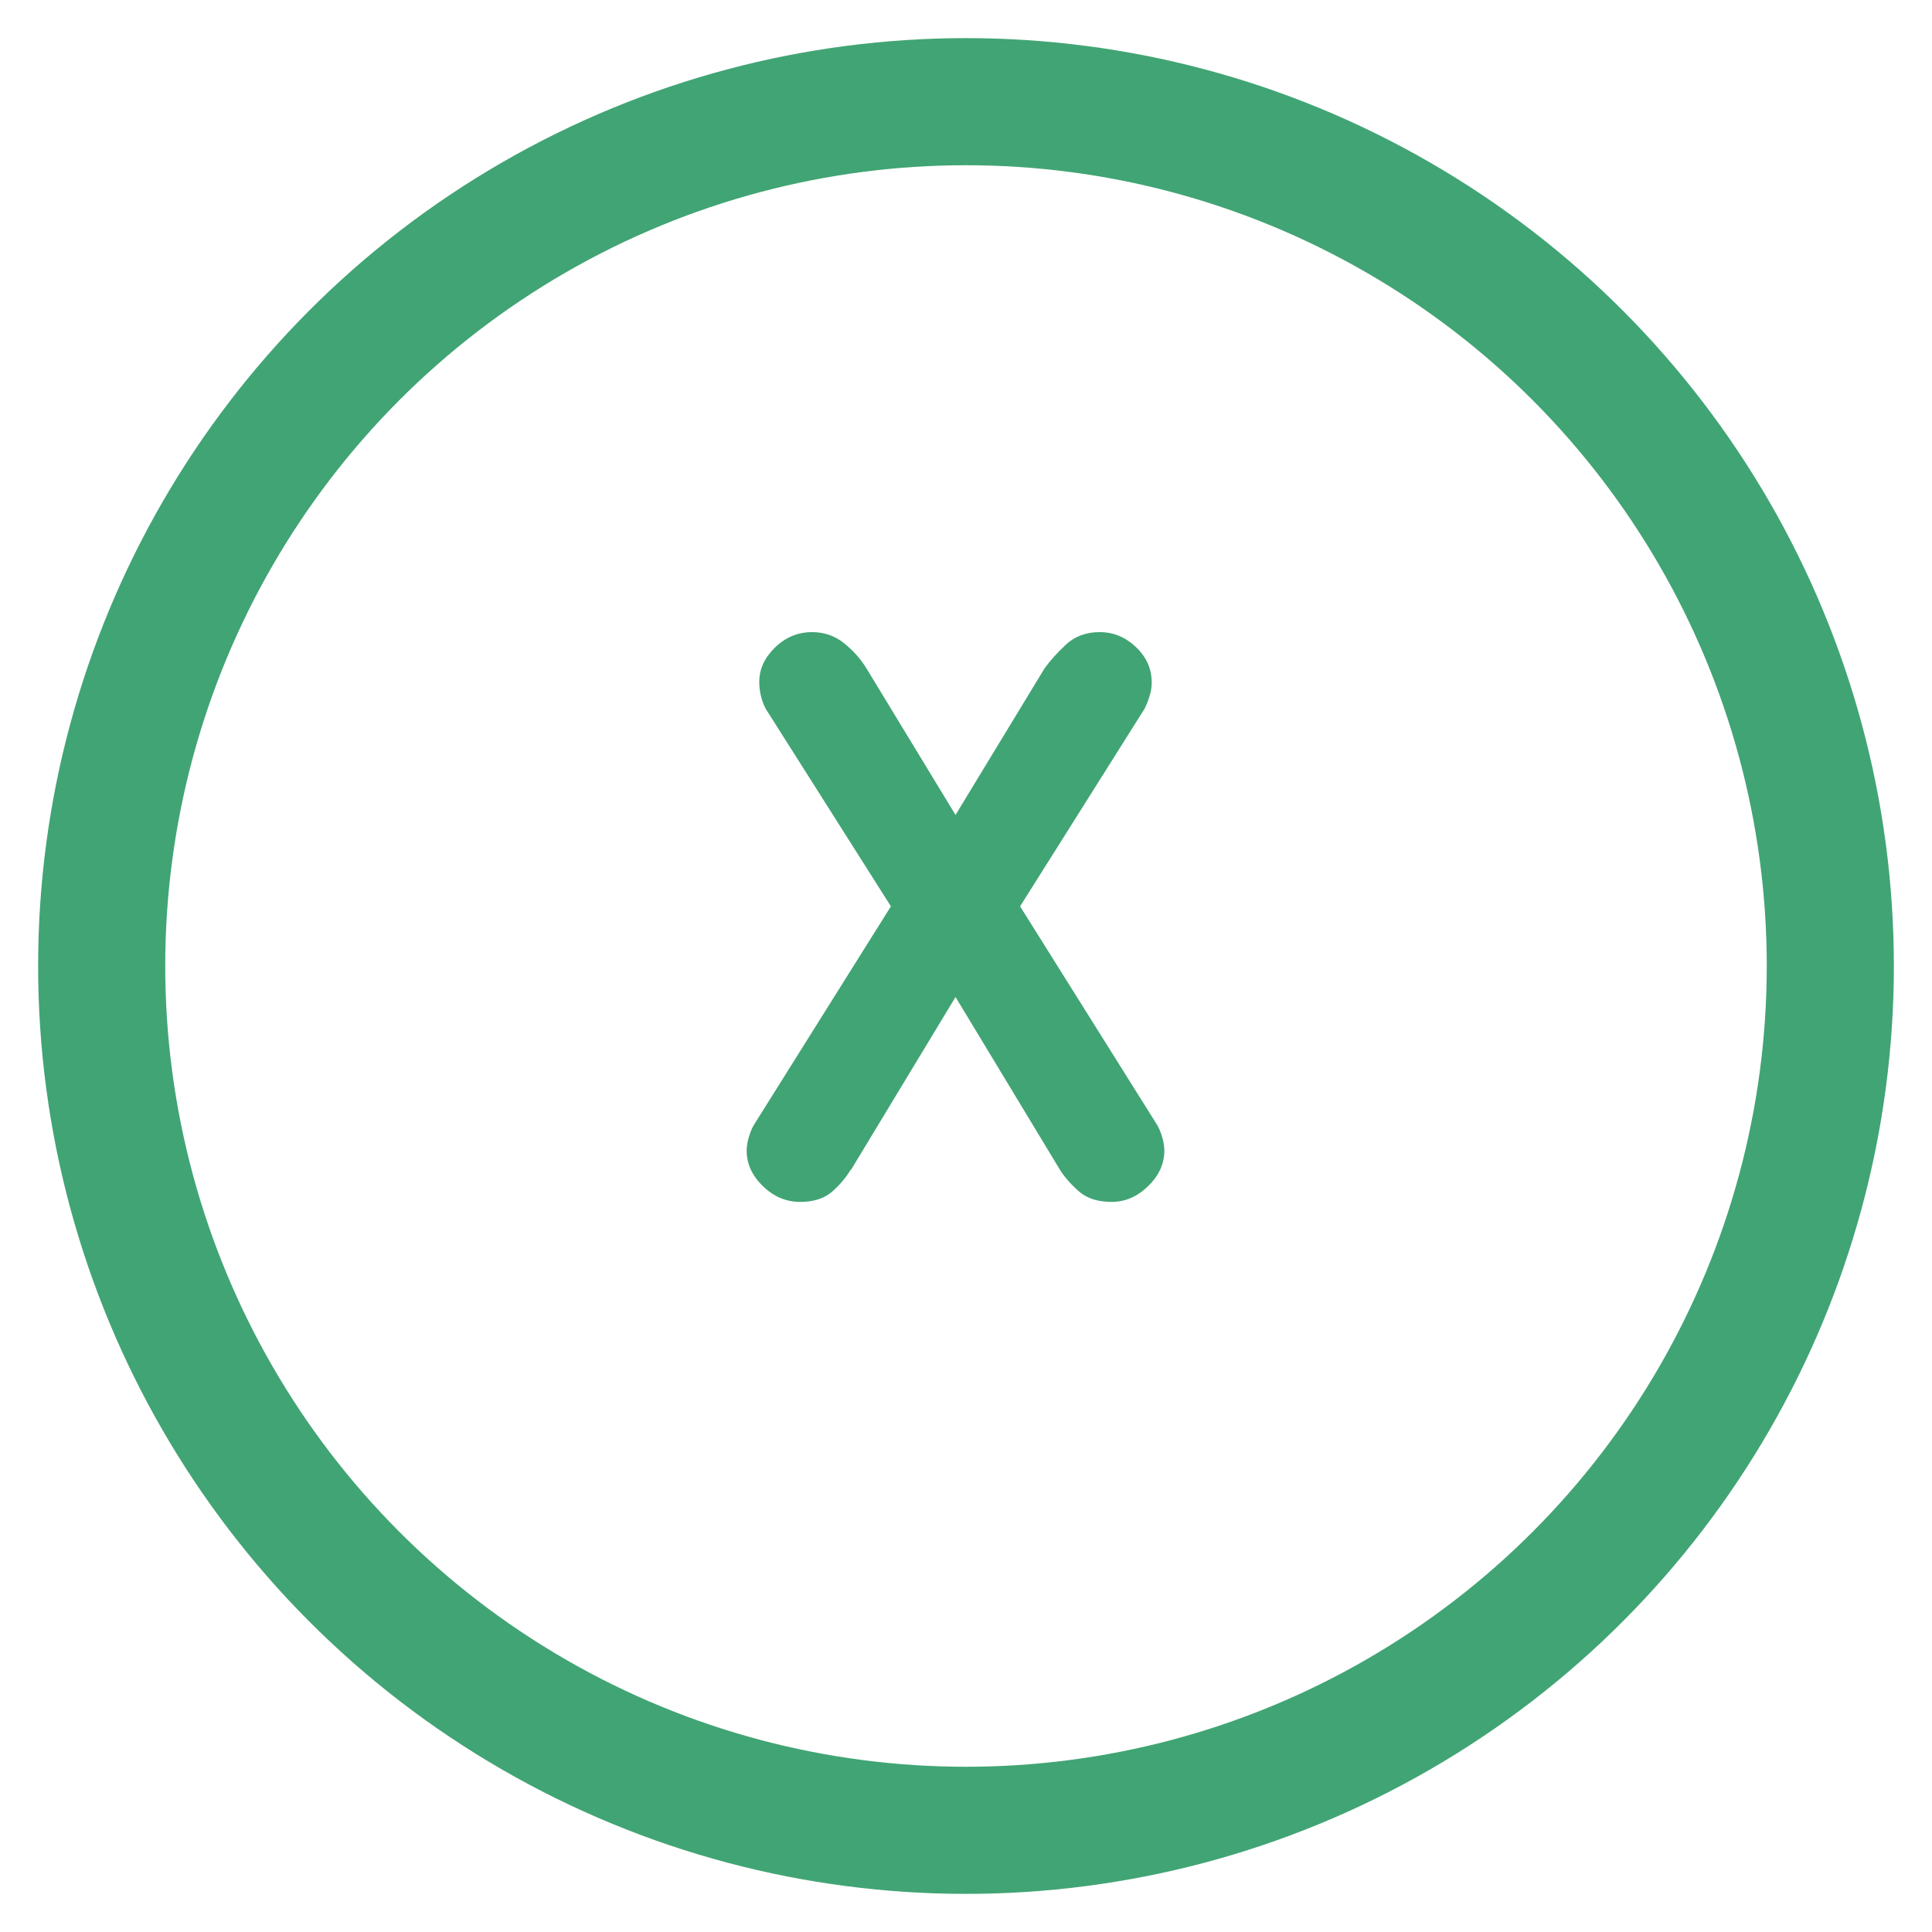
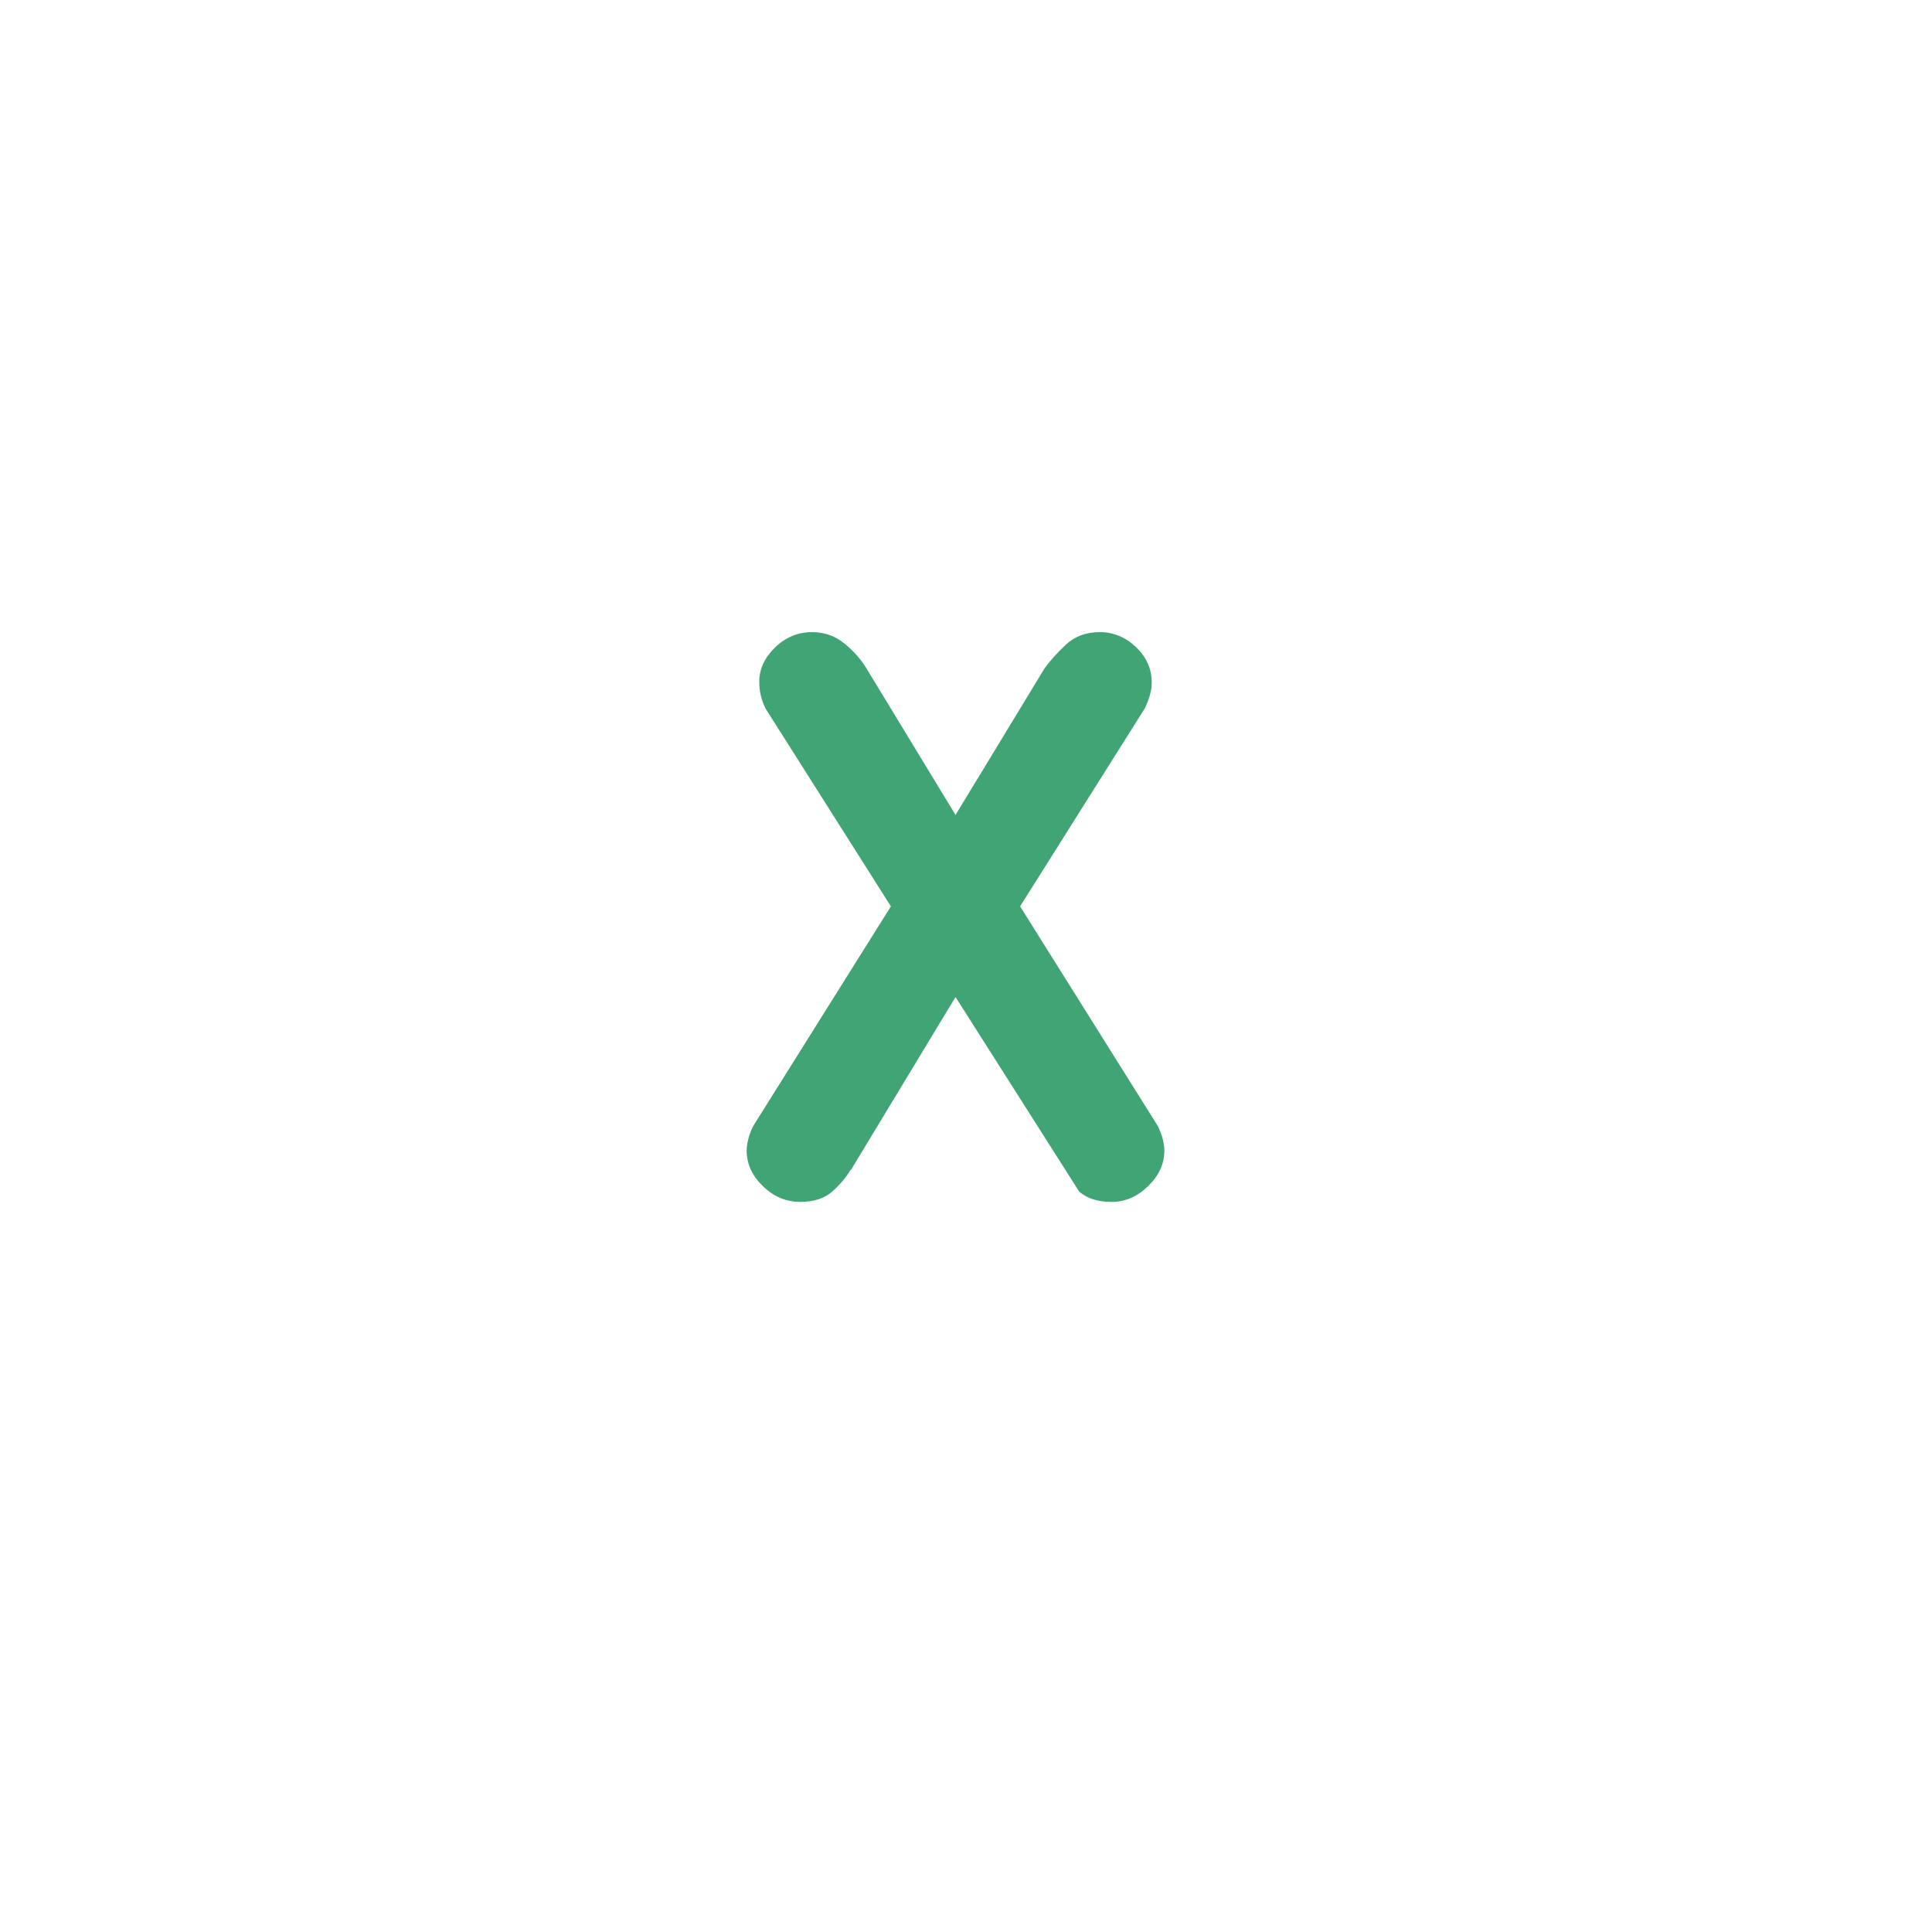
<svg xmlns="http://www.w3.org/2000/svg" width="38px" height="38px" viewBox="0 0 38 38" version="1.1">
  <title>shorts-xing</title>
  <desc>Created with Sketch.</desc>
  <g id="Symbols" stroke="none" stroke-width="1" fill="none" fill-rule="evenodd">
    <g id="FooterV1" transform="translate(-1089, -13)" fill-rule="nonzero">
      <g id="Footer" transform="translate(-1, 0)">
        <g id="Shoirts" transform="translate(944, 10.5)">
          <g id="shorts-xing" transform="translate(148, 4.5)">
-             <circle id="Oval-2" stroke="#41A474" stroke-width="2.5" cx="17" cy="17" r="17" />
-             <path d="M14.732,21.02 L14.732,21.004 C14.649,21.149 14.531,21.291 14.376,21.43 C14.22,21.57 14.009,21.64 13.74,21.64 C13.461,21.64 13.216,21.536 13.004,21.329 C12.792,21.123 12.686,20.89 12.686,20.632 C12.686,20.549 12.701,20.456 12.732,20.353 C12.764,20.25 12.8,20.167 12.841,20.105 L15.523,15.827 L13.058,11.937 C12.975,11.771 12.934,11.596 12.934,11.409 C12.934,11.161 13.037,10.937 13.244,10.735 C13.451,10.534 13.693,10.433 13.973,10.433 C14.21,10.433 14.419,10.505 14.6,10.65 C14.781,10.795 14.928,10.96 15.042,11.146 L16.794,14.029 L18.545,11.146 C18.648,11.001 18.788,10.846 18.963,10.681 C19.139,10.516 19.361,10.433 19.63,10.433 C19.899,10.433 20.136,10.531 20.343,10.727 C20.55,10.924 20.653,11.156 20.653,11.425 C20.653,11.508 20.64,11.593 20.614,11.681 C20.588,11.769 20.555,11.854 20.514,11.937 L18.064,15.827 L20.746,20.105 C20.787,20.167 20.823,20.25 20.855,20.353 C20.886,20.456 20.901,20.549 20.901,20.632 C20.901,20.89 20.795,21.123 20.583,21.329 C20.371,21.536 20.131,21.64 19.863,21.64 C19.594,21.64 19.382,21.572 19.227,21.438 C19.072,21.304 18.948,21.164 18.855,21.02 L16.794,17.61 L14.732,21.02 Z" id="X" fill="#41A474" />
+             <path d="M14.732,21.02 L14.732,21.004 C14.649,21.149 14.531,21.291 14.376,21.43 C14.22,21.57 14.009,21.64 13.74,21.64 C13.461,21.64 13.216,21.536 13.004,21.329 C12.792,21.123 12.686,20.89 12.686,20.632 C12.686,20.549 12.701,20.456 12.732,20.353 C12.764,20.25 12.8,20.167 12.841,20.105 L15.523,15.827 L13.058,11.937 C12.975,11.771 12.934,11.596 12.934,11.409 C12.934,11.161 13.037,10.937 13.244,10.735 C13.451,10.534 13.693,10.433 13.973,10.433 C14.21,10.433 14.419,10.505 14.6,10.65 C14.781,10.795 14.928,10.96 15.042,11.146 L16.794,14.029 L18.545,11.146 C18.648,11.001 18.788,10.846 18.963,10.681 C19.139,10.516 19.361,10.433 19.63,10.433 C19.899,10.433 20.136,10.531 20.343,10.727 C20.55,10.924 20.653,11.156 20.653,11.425 C20.653,11.508 20.64,11.593 20.614,11.681 C20.588,11.769 20.555,11.854 20.514,11.937 L18.064,15.827 L20.746,20.105 C20.787,20.167 20.823,20.25 20.855,20.353 C20.886,20.456 20.901,20.549 20.901,20.632 C20.901,20.89 20.795,21.123 20.583,21.329 C20.371,21.536 20.131,21.64 19.863,21.64 C19.594,21.64 19.382,21.572 19.227,21.438 L16.794,17.61 L14.732,21.02 Z" id="X" fill="#41A474" />
          </g>
        </g>
      </g>
    </g>
  </g>
</svg>